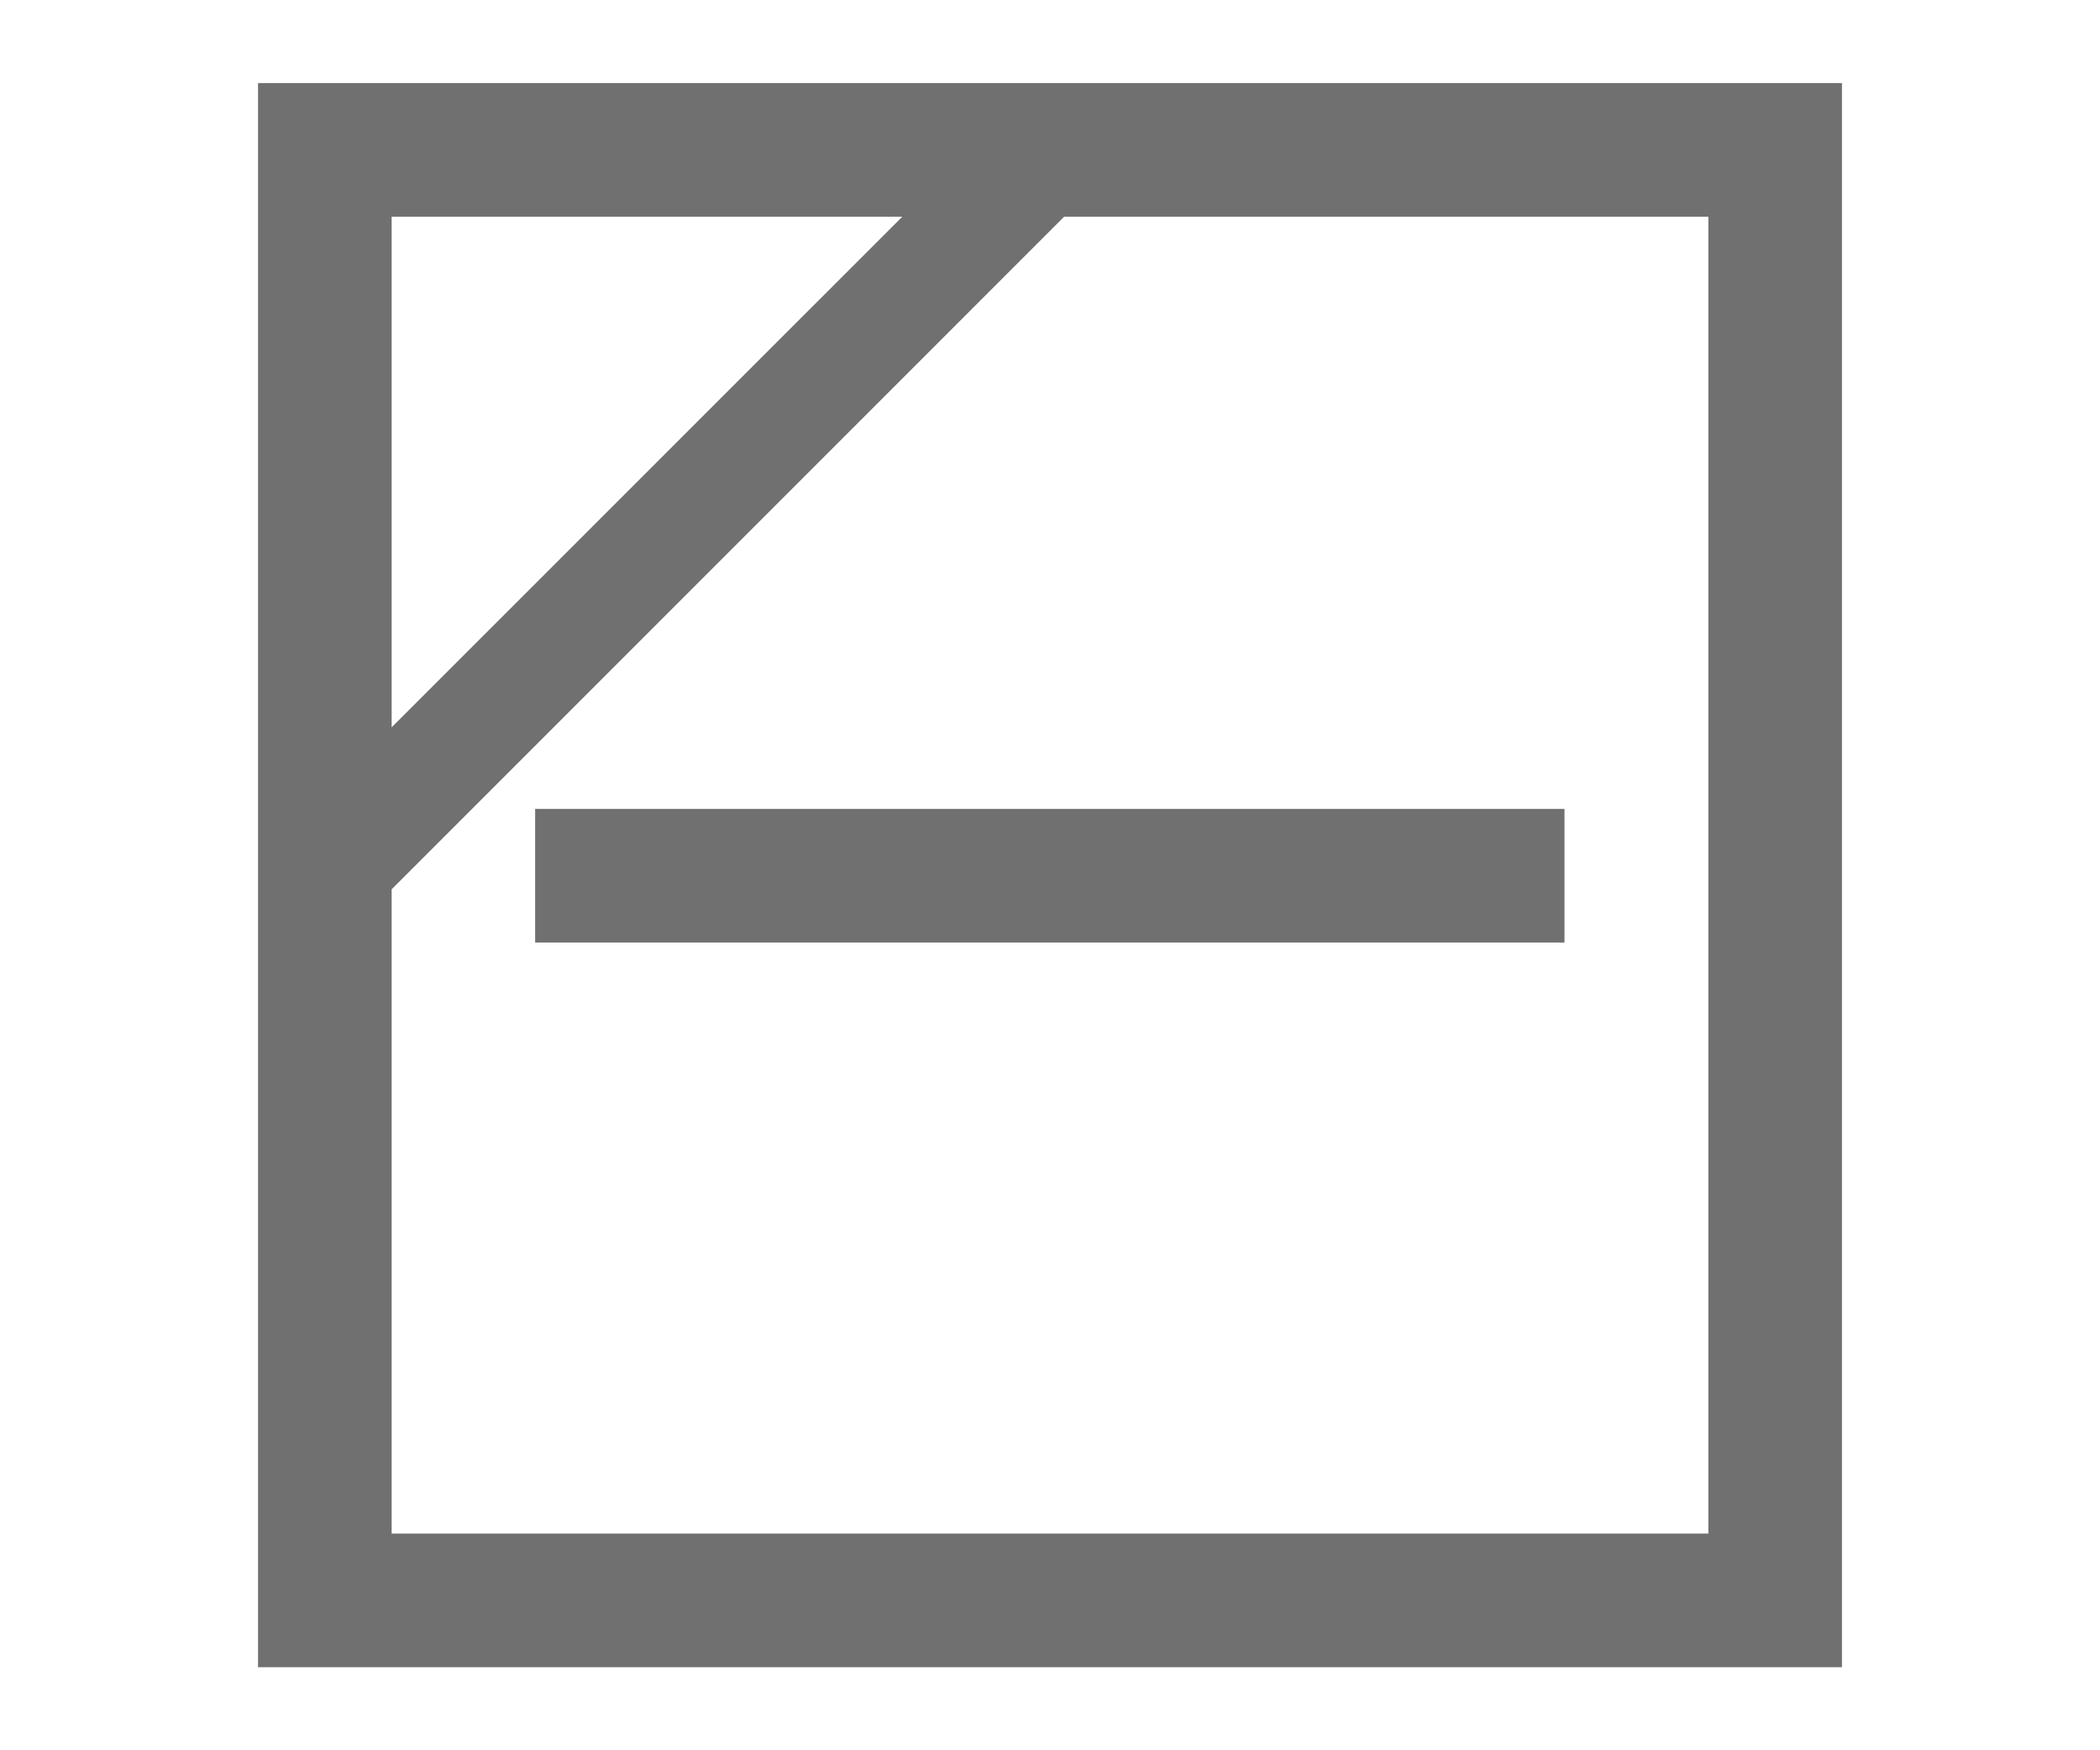
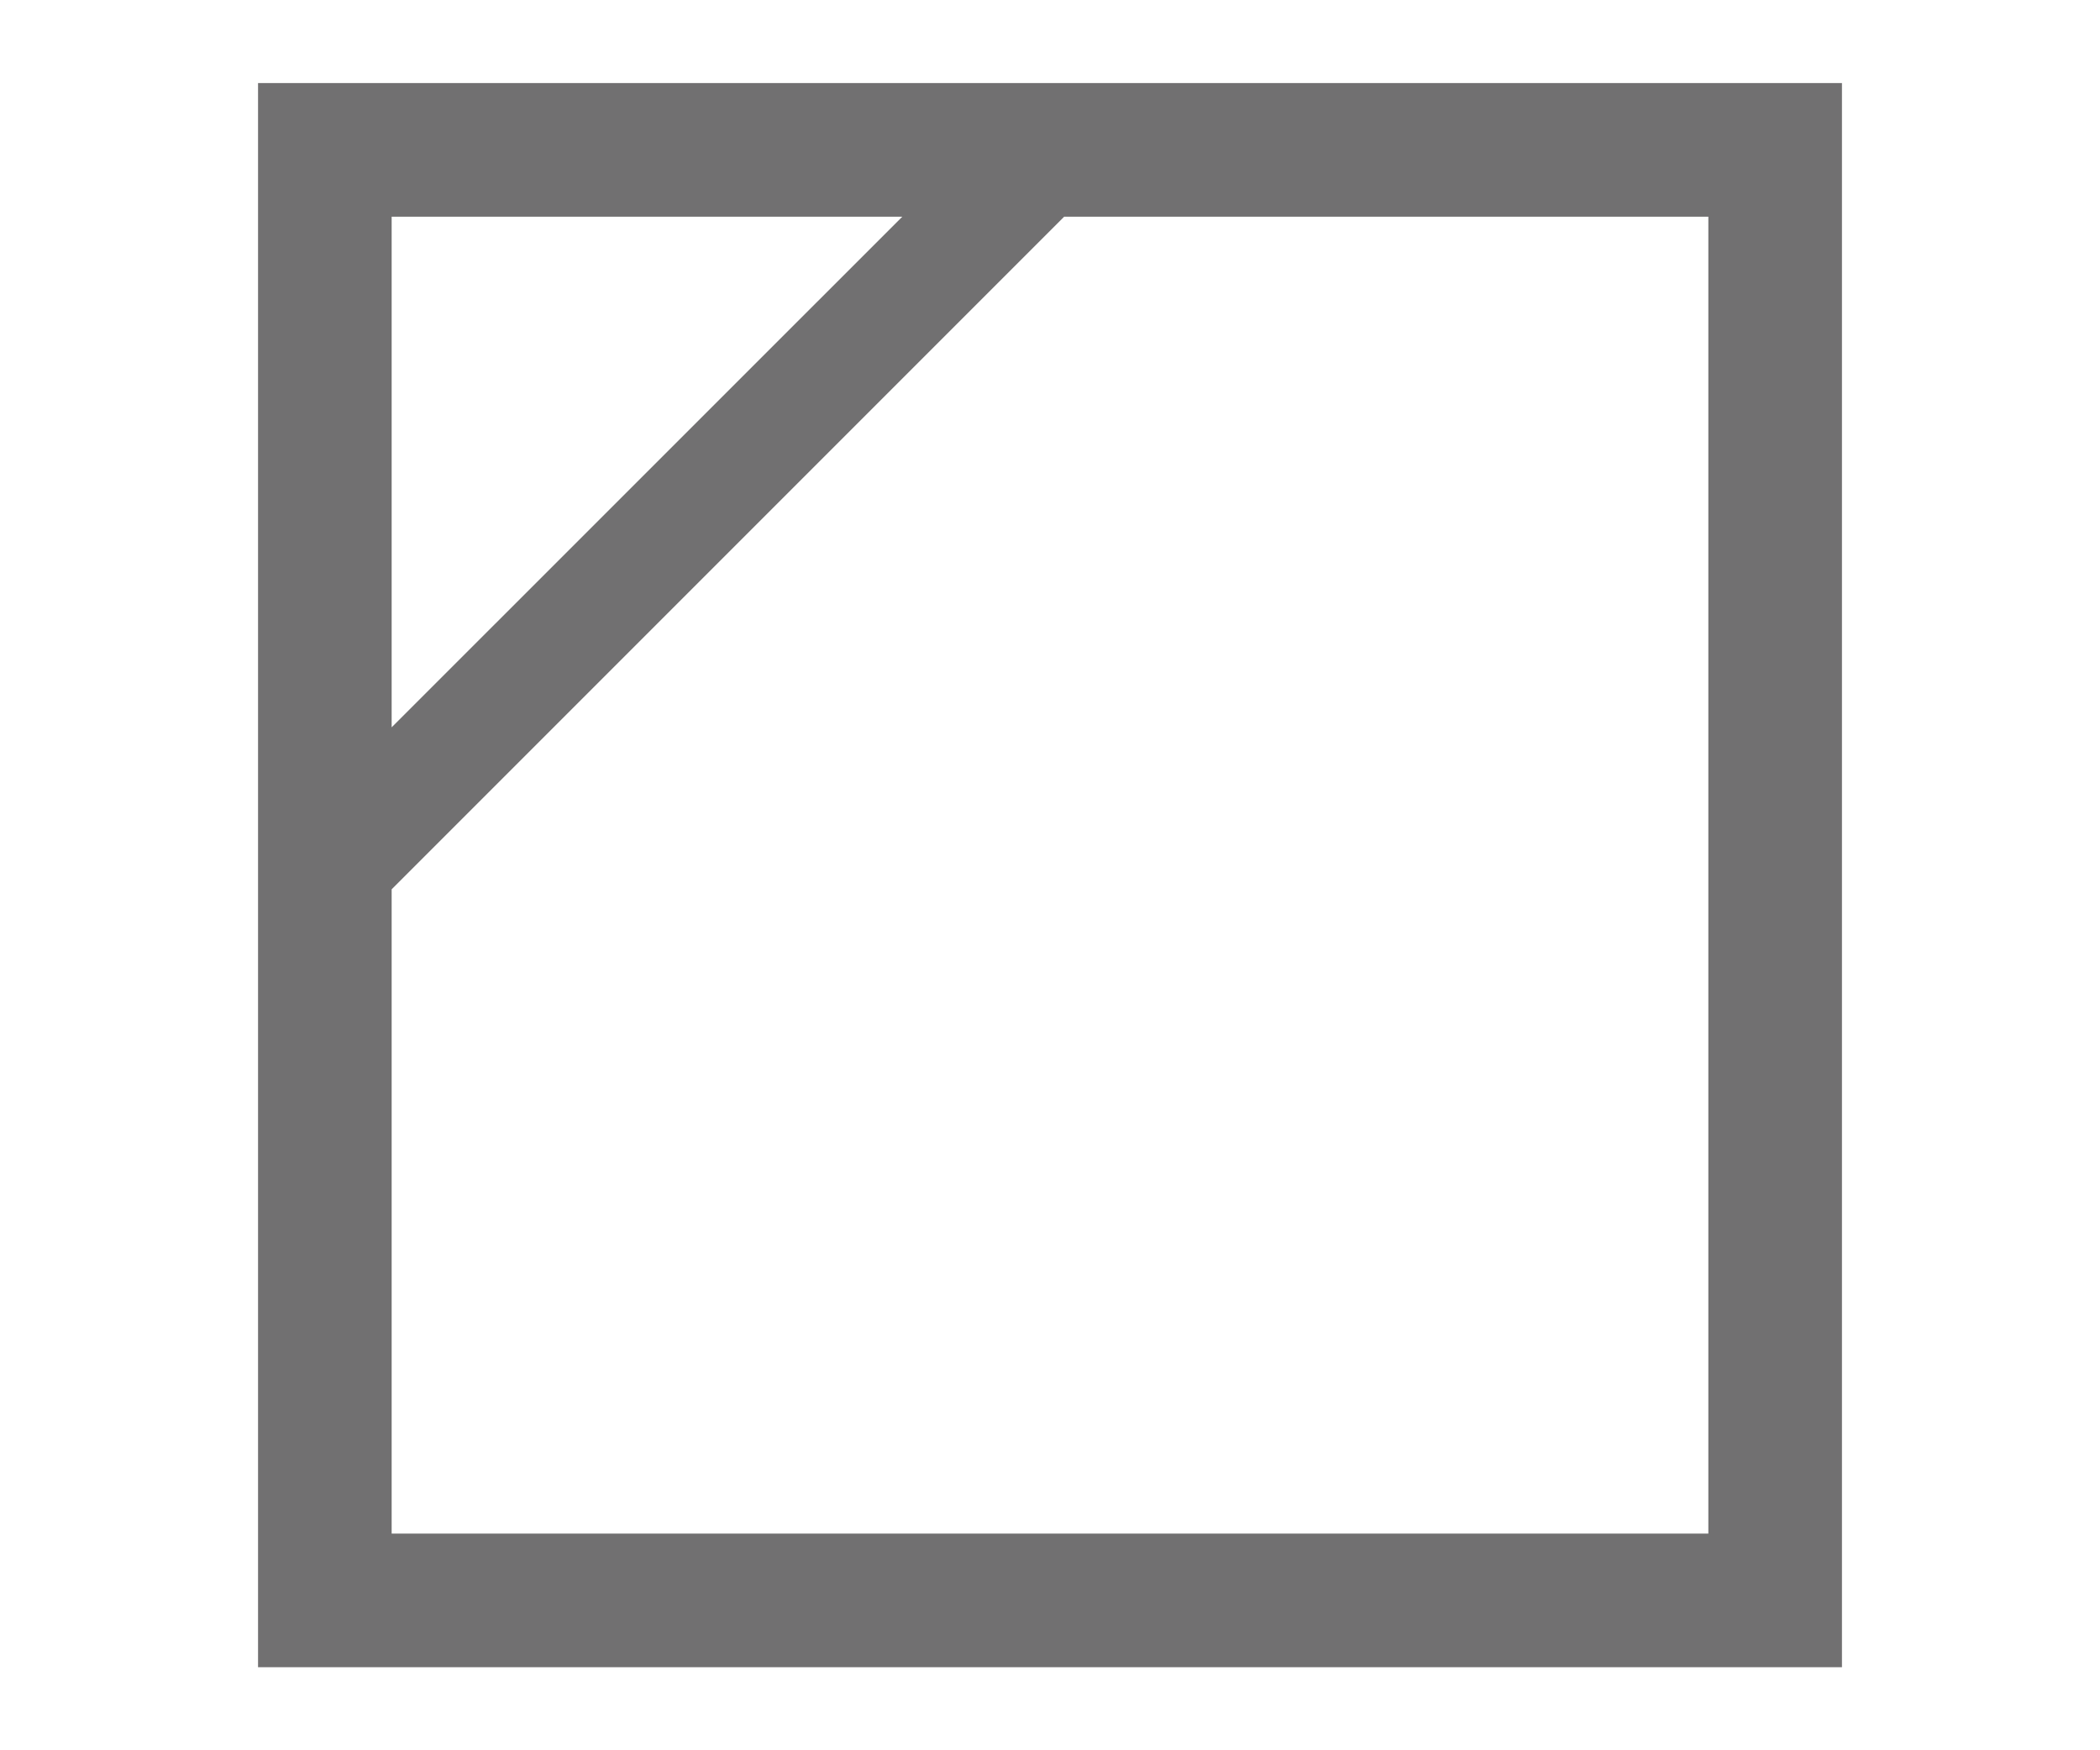
<svg xmlns="http://www.w3.org/2000/svg" version="1.1" id="_レイヤー_2" x="0px" y="0px" viewBox="0 0 24 20" style="enable-background:new 0 0 24 20;" xml:space="preserve">
  <style type="text/css">
	.st0{fill:#717071;}
</style>
  <g>
    <path class="st0" d="M2.949,19.051h18.102V0.949H2.949V19.051z M4.476,2.476h5.836   L4.476,8.311V2.476z M19.524,17.524H4.476v-7.362l7.686-7.686h7.362V17.524z" />
-     <rect x="6.116" y="9.243" class="st0" width="11.764" height="1.527" />
  </g>
</svg>